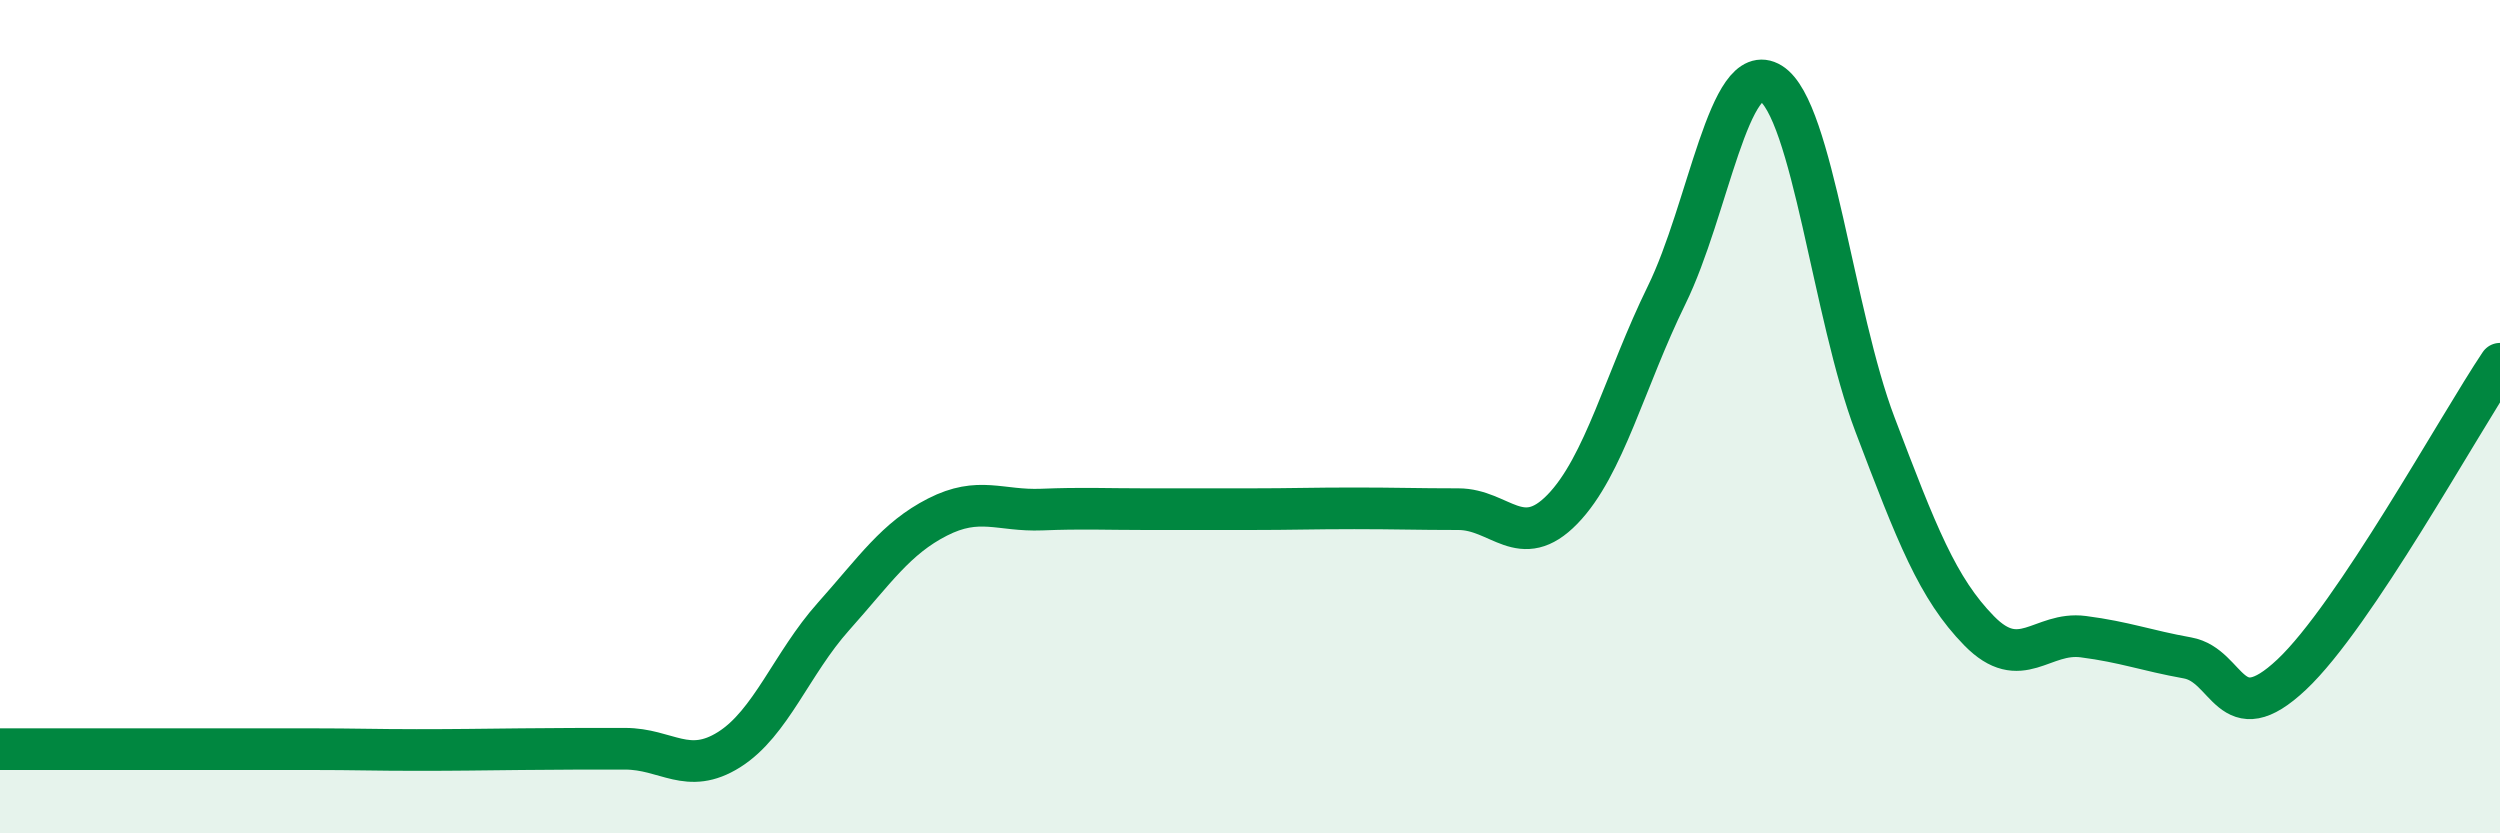
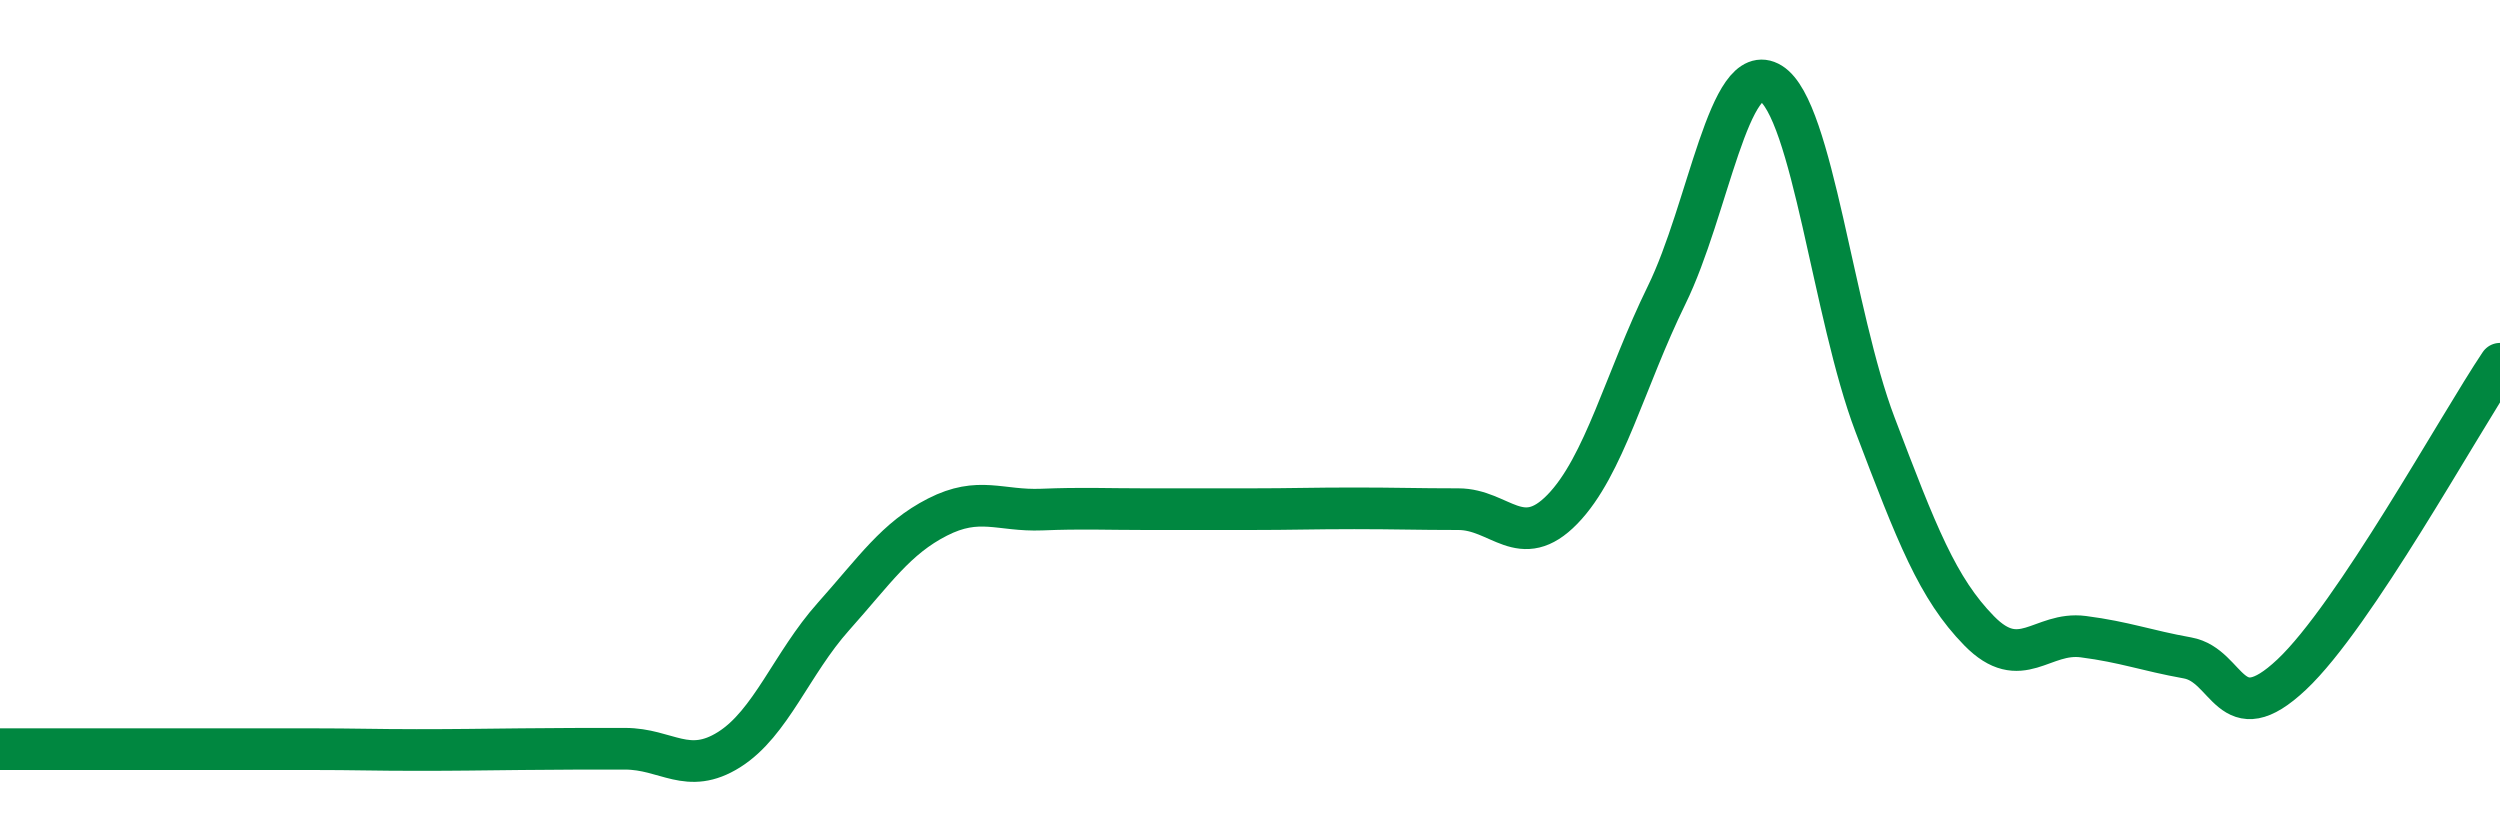
<svg xmlns="http://www.w3.org/2000/svg" width="60" height="20" viewBox="0 0 60 20">
-   <path d="M 0,17.98 C 0.5,17.98 1.5,17.98 2.5,17.98 C 3.5,17.98 4,17.98 5,17.98 C 6,17.98 6.5,17.98 7.5,17.98 C 8.5,17.98 9,18 10,18 C 11,18 11.5,17.99 12.5,17.98 C 13.5,17.97 14,17.97 15,17.97 C 16,17.97 16.5,18.62 17.5,17.99 C 18.5,17.36 19,15.92 20,14.8 C 21,13.68 21.5,12.92 22.5,12.41 C 23.5,11.9 24,12.27 25,12.23 C 26,12.19 26.5,12.22 27.5,12.22 C 28.5,12.22 29,12.22 30,12.22 C 31,12.22 31.5,12.2 32.5,12.2 C 33.5,12.2 34,12.22 35,12.22 C 36,12.22 36.5,13.25 37.5,12.22 C 38.5,11.19 39,9.12 40,7.08 C 41,5.04 41.5,1.38 42.5,2 C 43.5,2.62 44,7.56 45,10.19 C 46,12.82 46.5,14.12 47.5,15.14 C 48.5,16.16 49,15.15 50,15.28 C 51,15.41 51.5,15.61 52.5,15.79 C 53.5,15.97 53.5,17.6 55,16.19 C 56.5,14.78 59,10.22 60,8.73L60 20L0 20Z" fill="#008740" opacity="0.1" stroke-linecap="round" stroke-linejoin="round" />
  <path d="M 0,17.98 C 0.5,17.98 1.5,17.98 2.5,17.98 C 3.5,17.98 4,17.98 5,17.98 C 6,17.98 6.5,17.98 7.5,17.98 C 8.5,17.98 9,18 10,18 C 11,18 11.5,17.99 12.5,17.98 C 13.5,17.97 14,17.97 15,17.97 C 16,17.97 16.5,18.62 17.5,17.99 C 18.5,17.36 19,15.92 20,14.8 C 21,13.68 21.5,12.92 22.5,12.41 C 23.5,11.9 24,12.27 25,12.23 C 26,12.19 26.5,12.22 27.5,12.22 C 28.5,12.22 29,12.22 30,12.22 C 31,12.22 31.5,12.2 32.5,12.2 C 33.5,12.2 34,12.22 35,12.22 C 36,12.22 36.5,13.25 37.5,12.22 C 38.5,11.19 39,9.12 40,7.08 C 41,5.04 41.5,1.38 42.5,2 C 43.5,2.62 44,7.56 45,10.19 C 46,12.82 46.5,14.12 47.5,15.14 C 48.5,16.16 49,15.15 50,15.28 C 51,15.41 51.5,15.61 52.5,15.79 C 53.5,15.97 53.5,17.6 55,16.19 C 56.5,14.78 59,10.22 60,8.73" stroke="#008740" stroke-width="1" fill="none" stroke-linecap="round" stroke-linejoin="round" />
</svg>